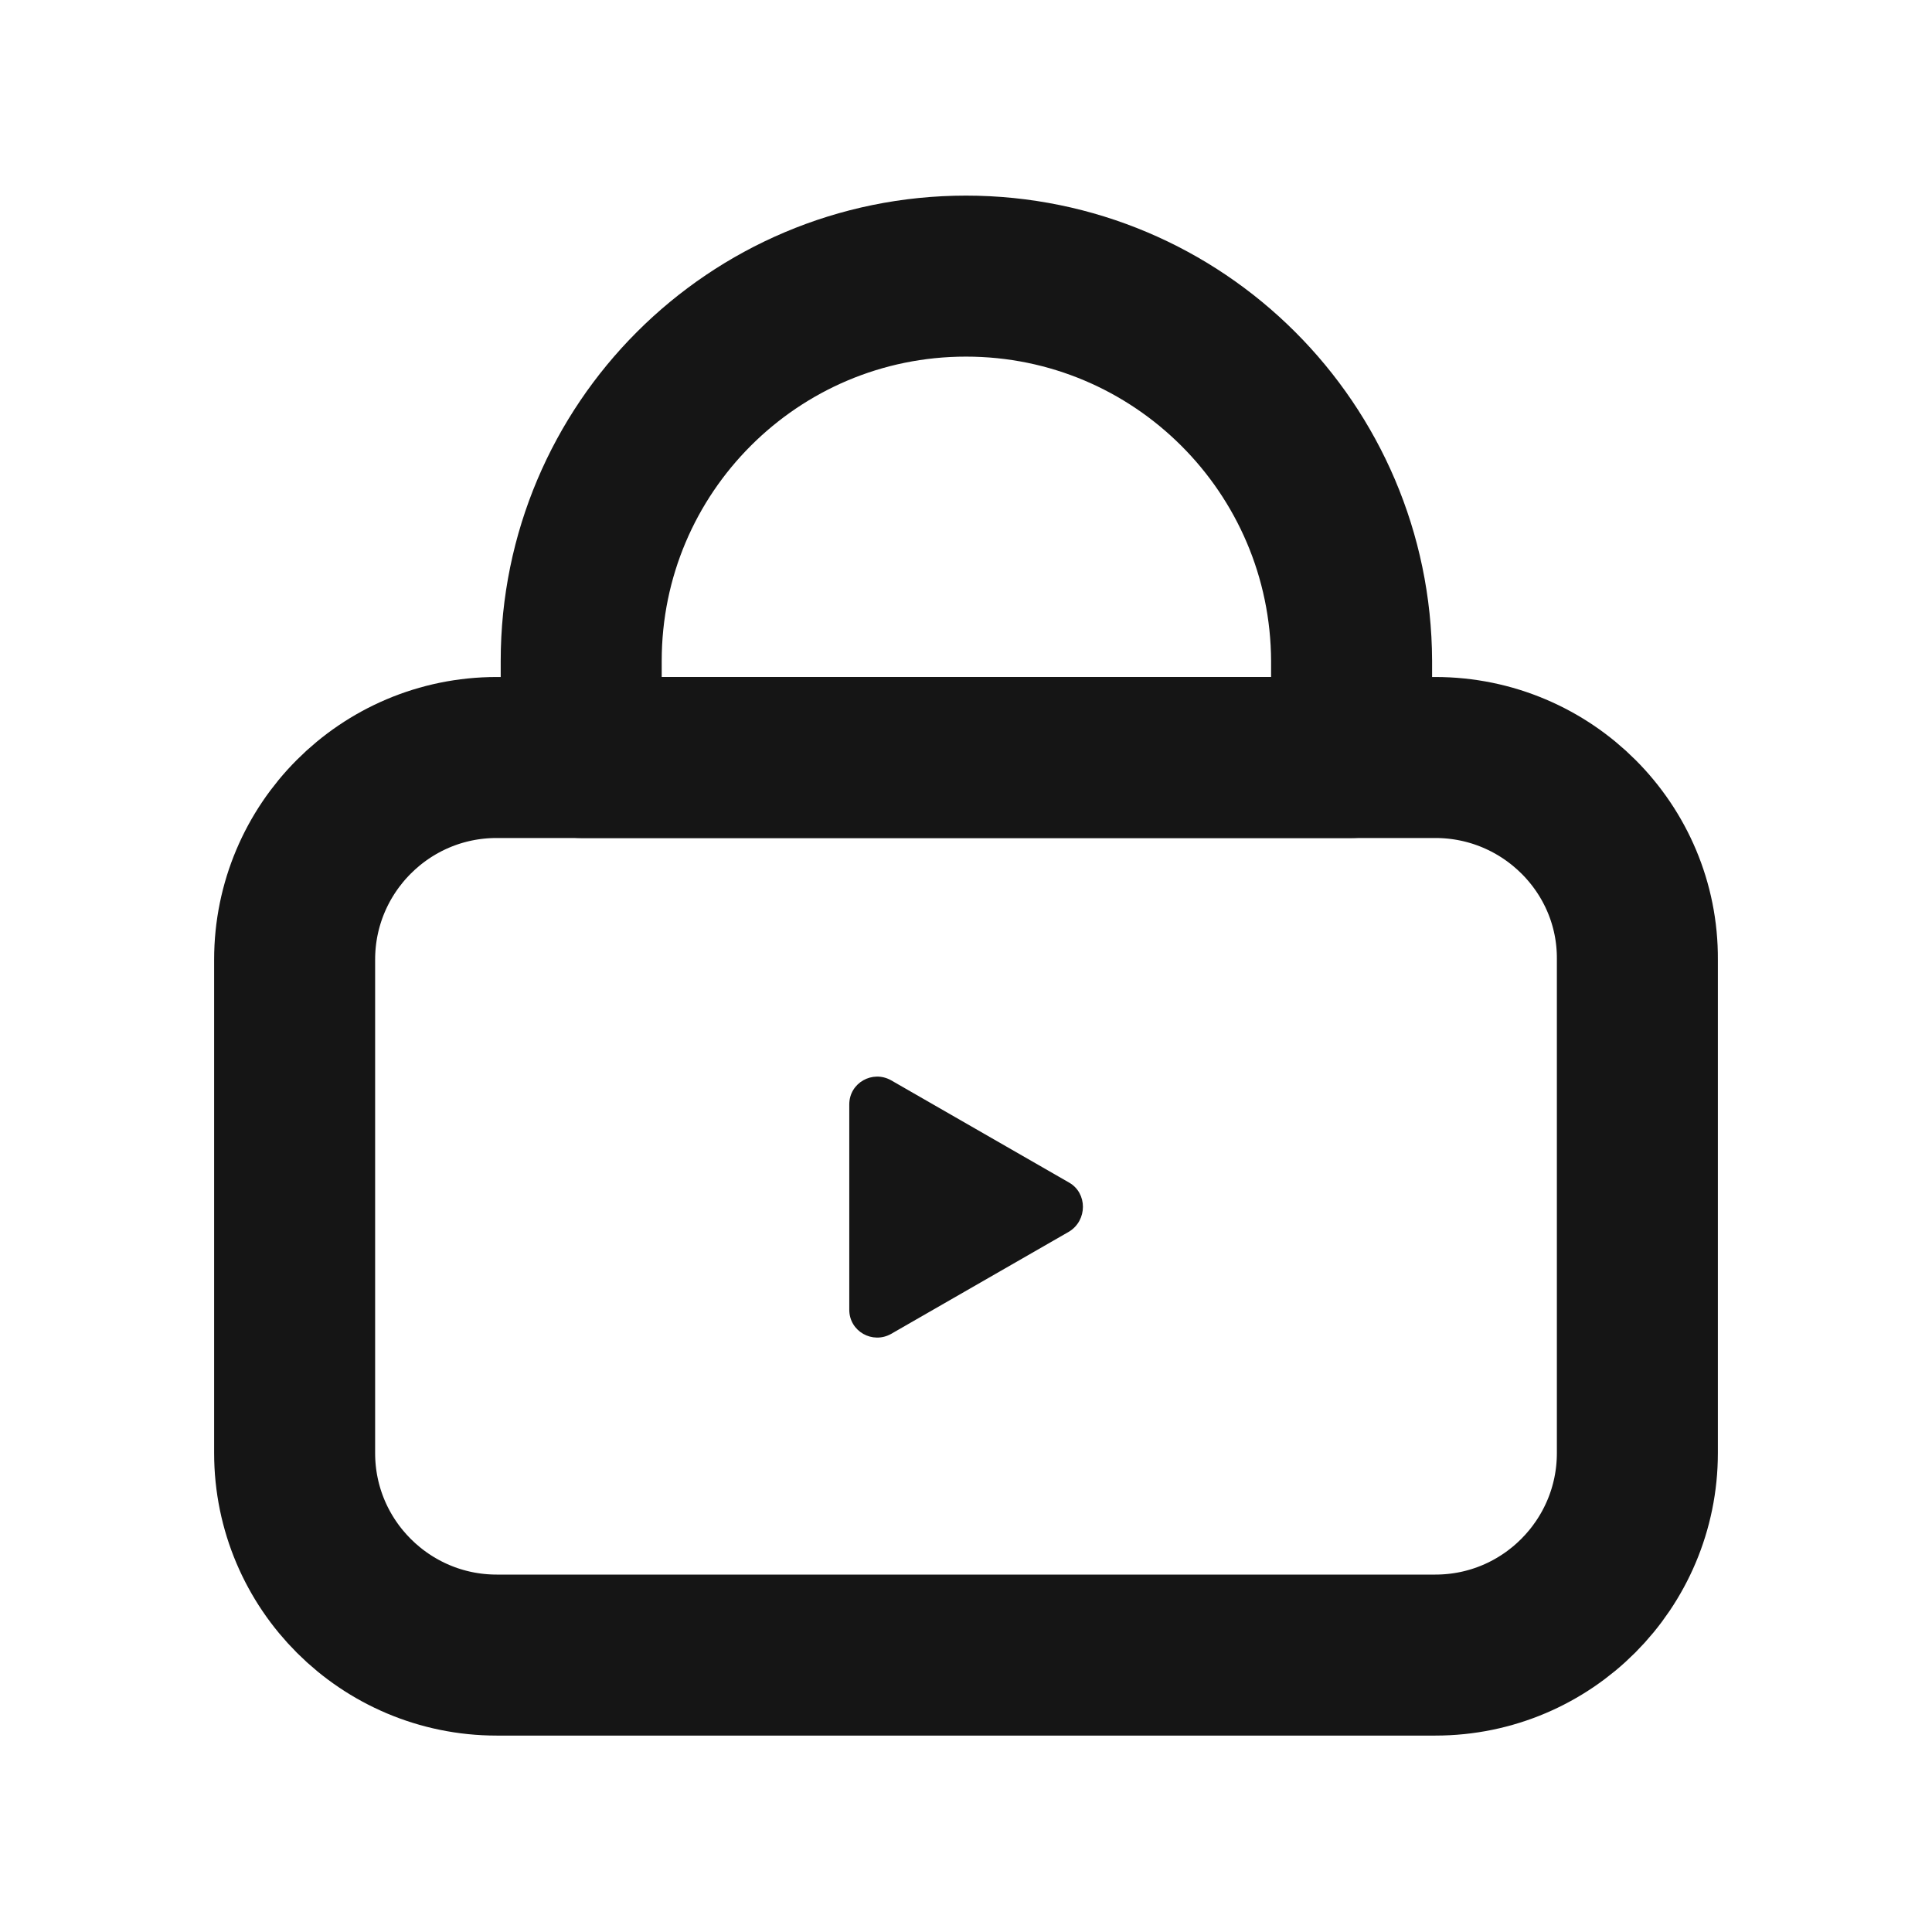
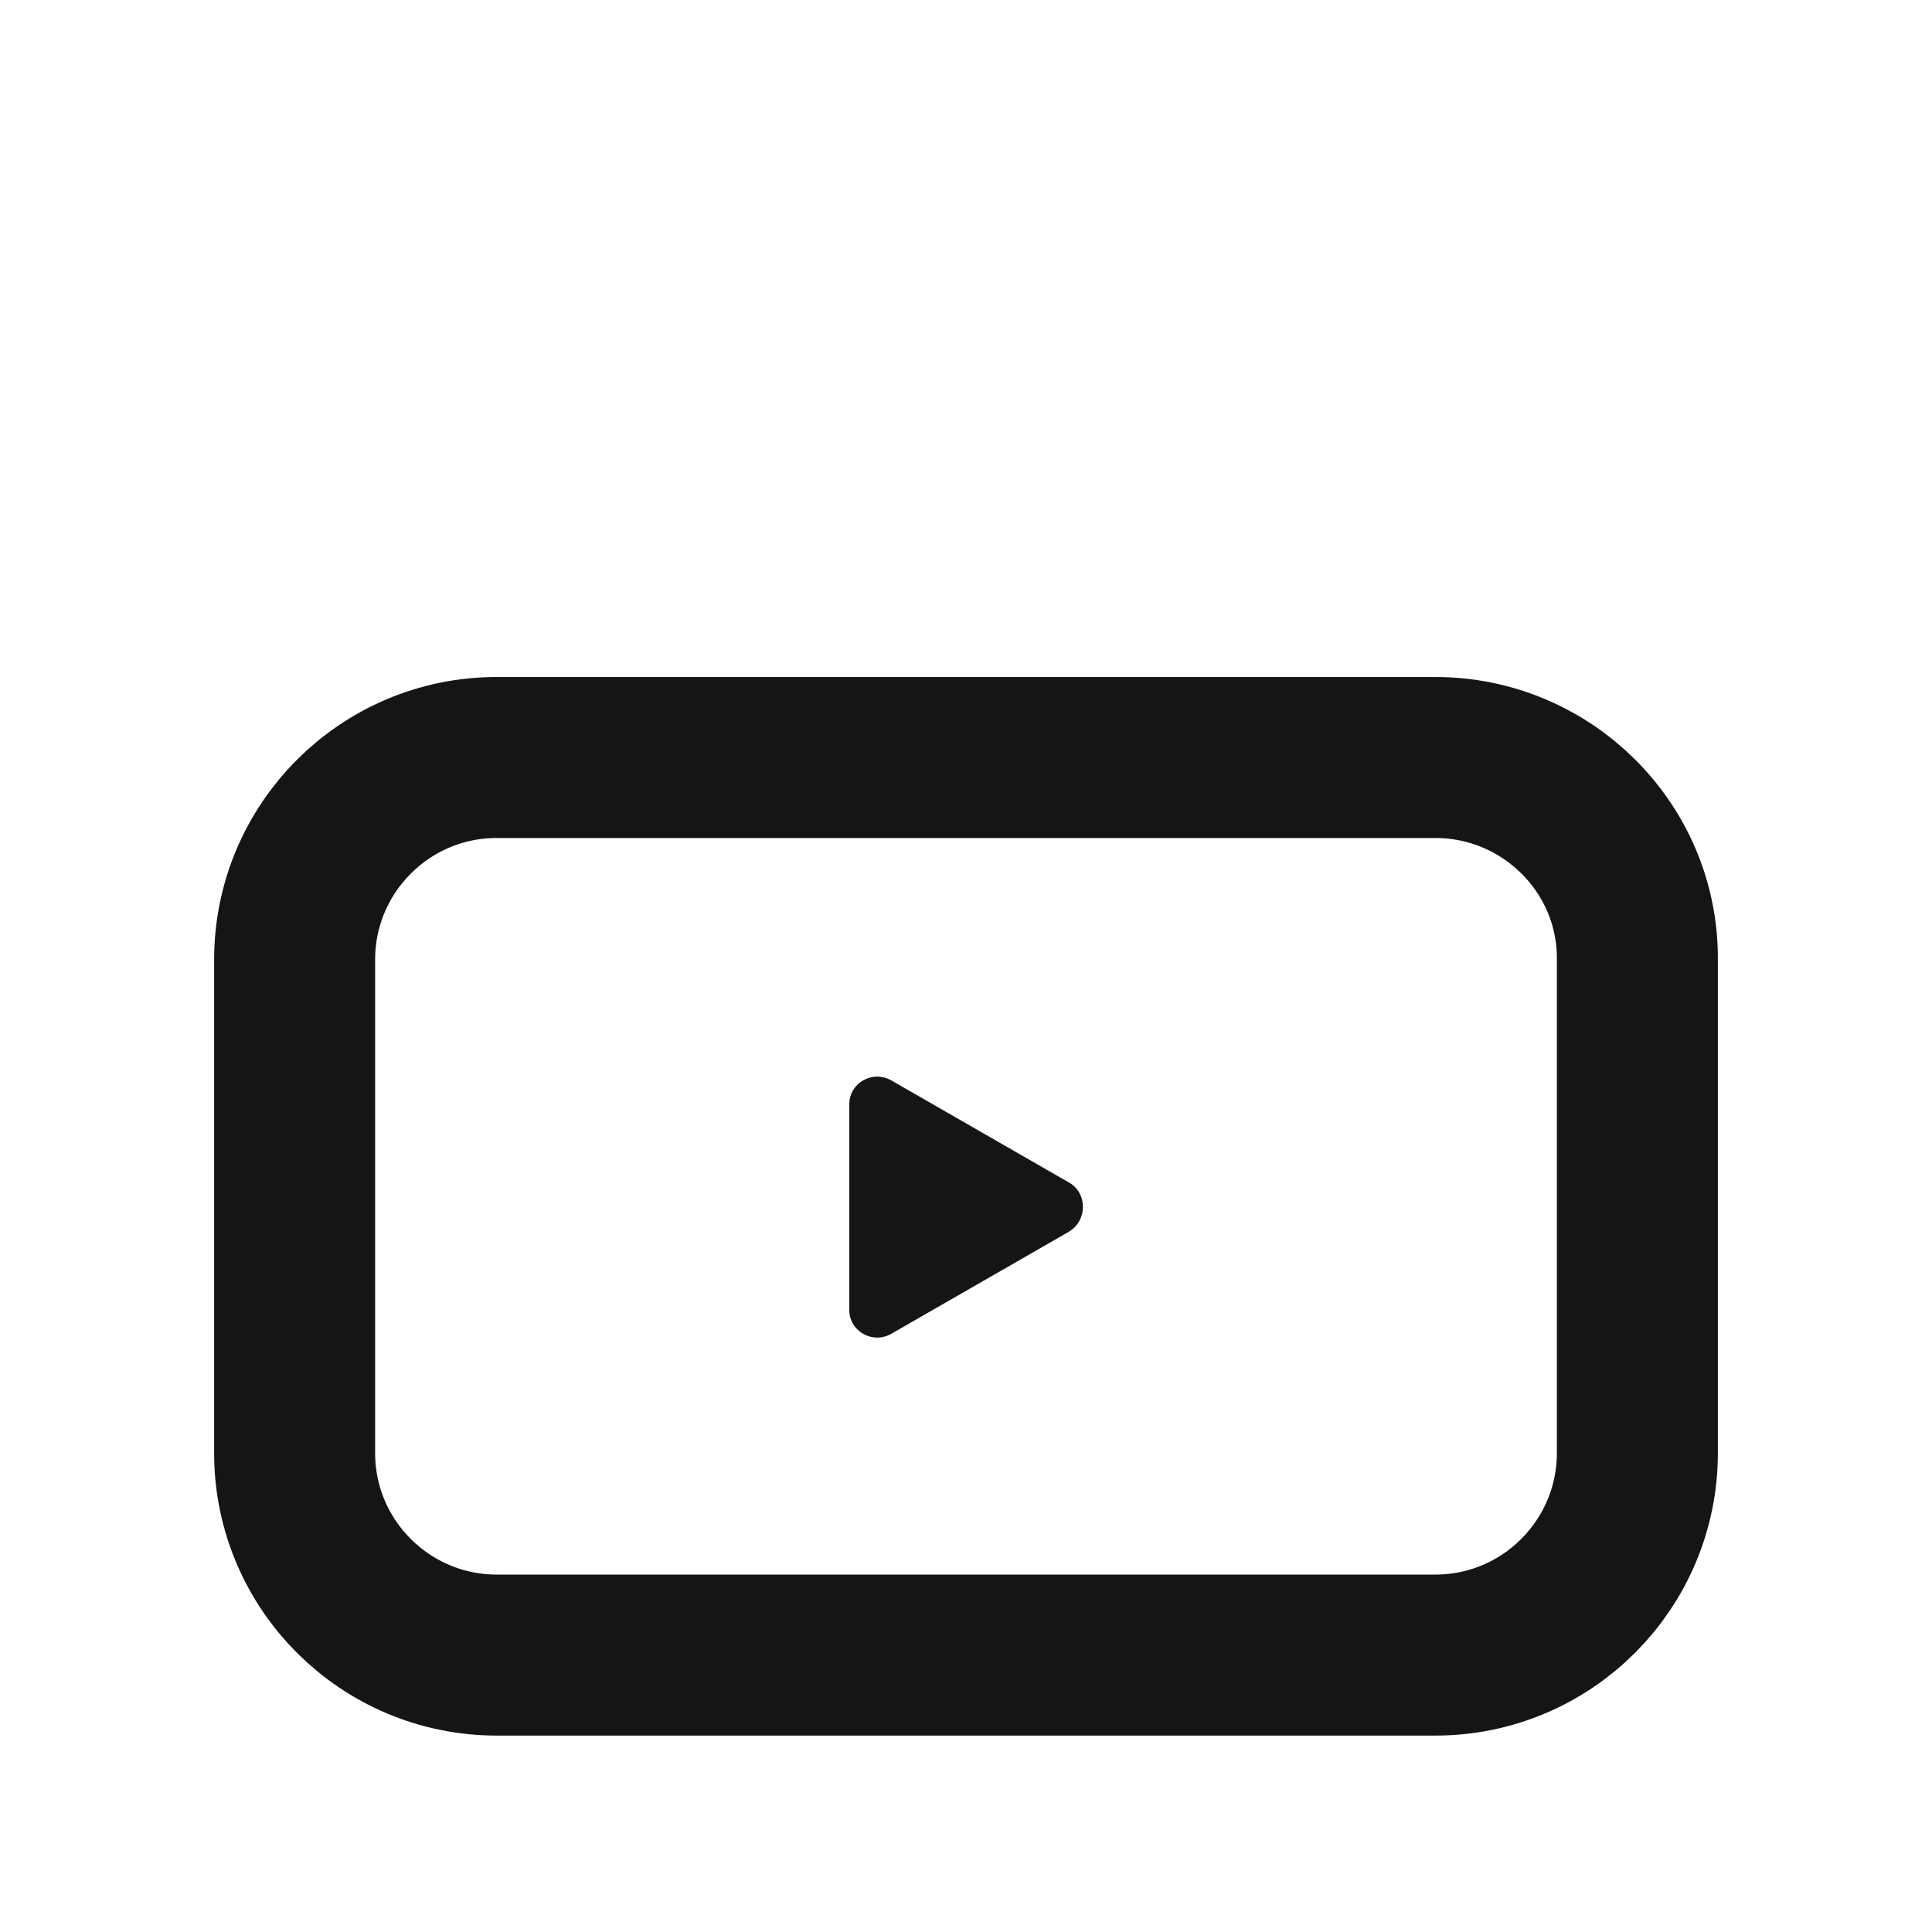
<svg xmlns="http://www.w3.org/2000/svg" width="24" height="24" viewBox="0 0 24 24" fill="none">
  <path d="M17.83 9.41H6.17C4.78 9.41 3.66 10.54 3.66 11.92V18.05C3.66 19.44 4.79 20.56 6.17 20.56H17.83C19.22 20.56 20.34 19.43 20.34 18.05V11.92C20.35 10.54 19.22 9.41 17.83 9.41Z" stroke="#151515" stroke-width="2" stroke-miterlimit="10" stroke-linecap="round" stroke-linejoin="round" />
-   <path d="M12 3.43C9.36 3.43 7.22 5.57 7.22 8.21V9.41H16.79V8.21C16.78 5.57 14.64 3.43 12 3.43Z" stroke="#151515" stroke-width="2" stroke-miterlimit="10" stroke-linecap="round" stroke-linejoin="round" />
  <path d="M13.28 14.69L11.07 13.42C10.84 13.29 10.55 13.45 10.55 13.72V16.27C10.55 16.54 10.84 16.7 11.07 16.57L13.28 15.3C13.51 15.16 13.51 14.82 13.28 14.69Z" fill="#151515" />
</svg>